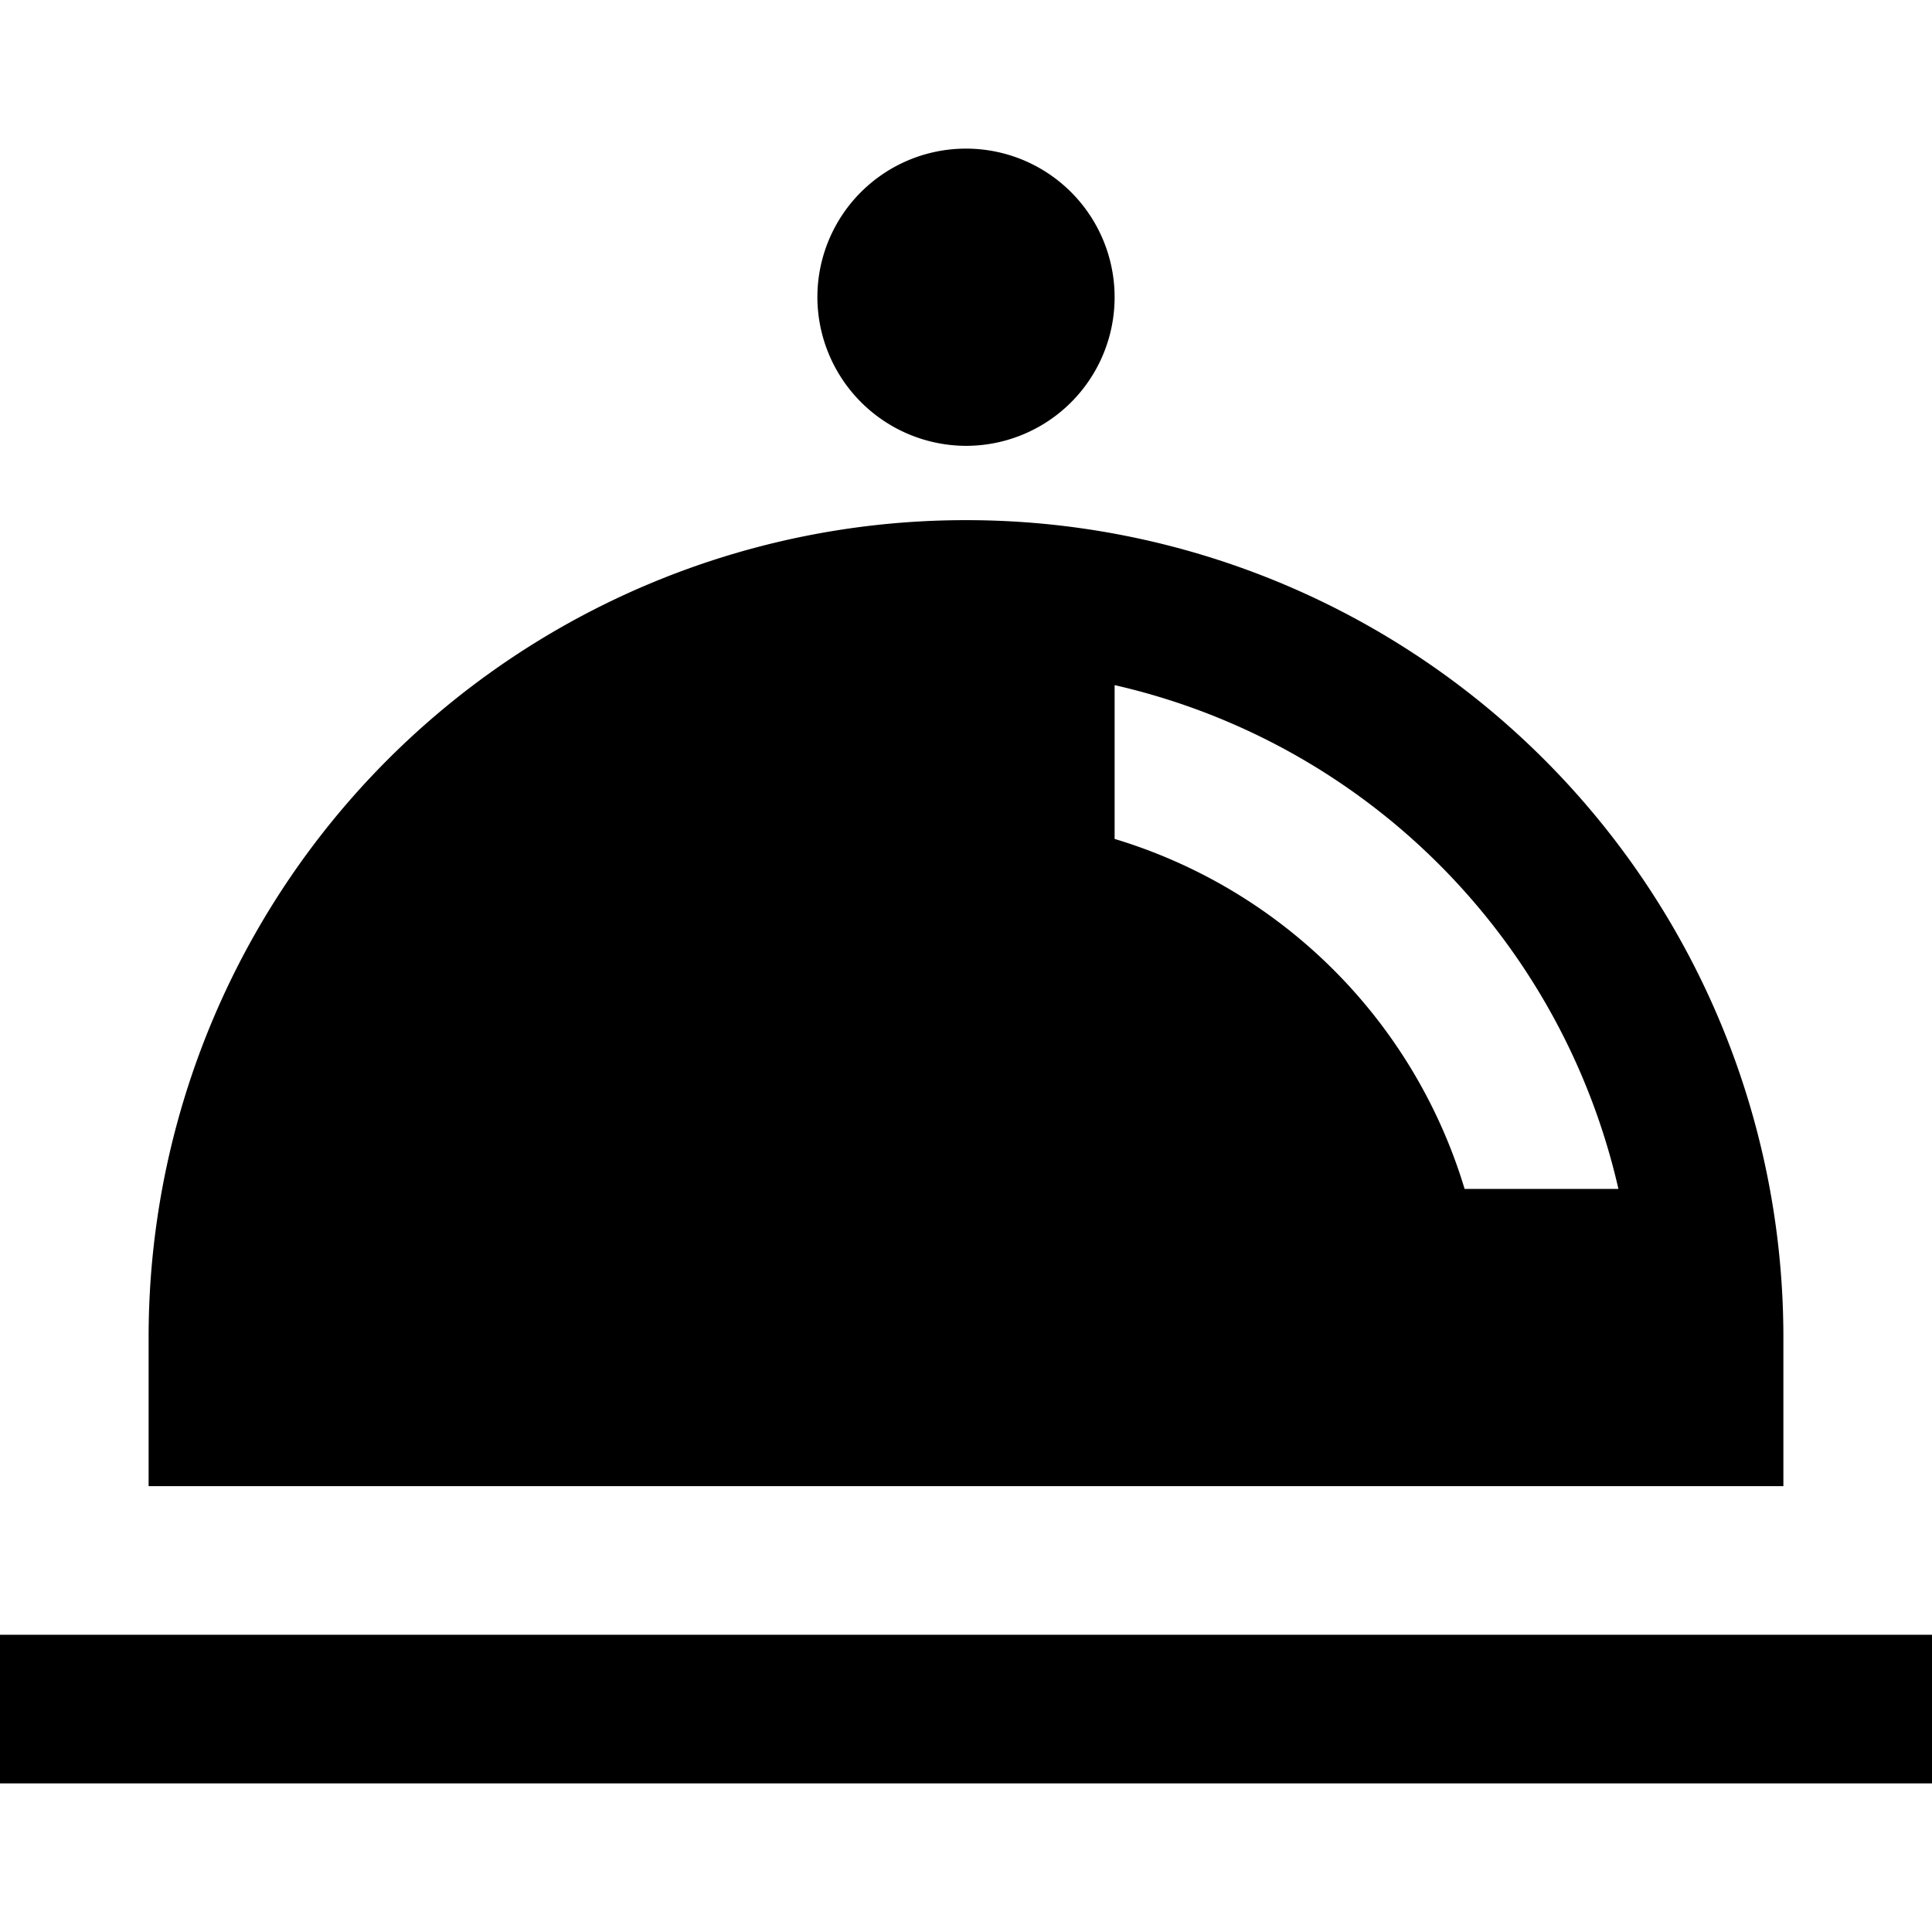
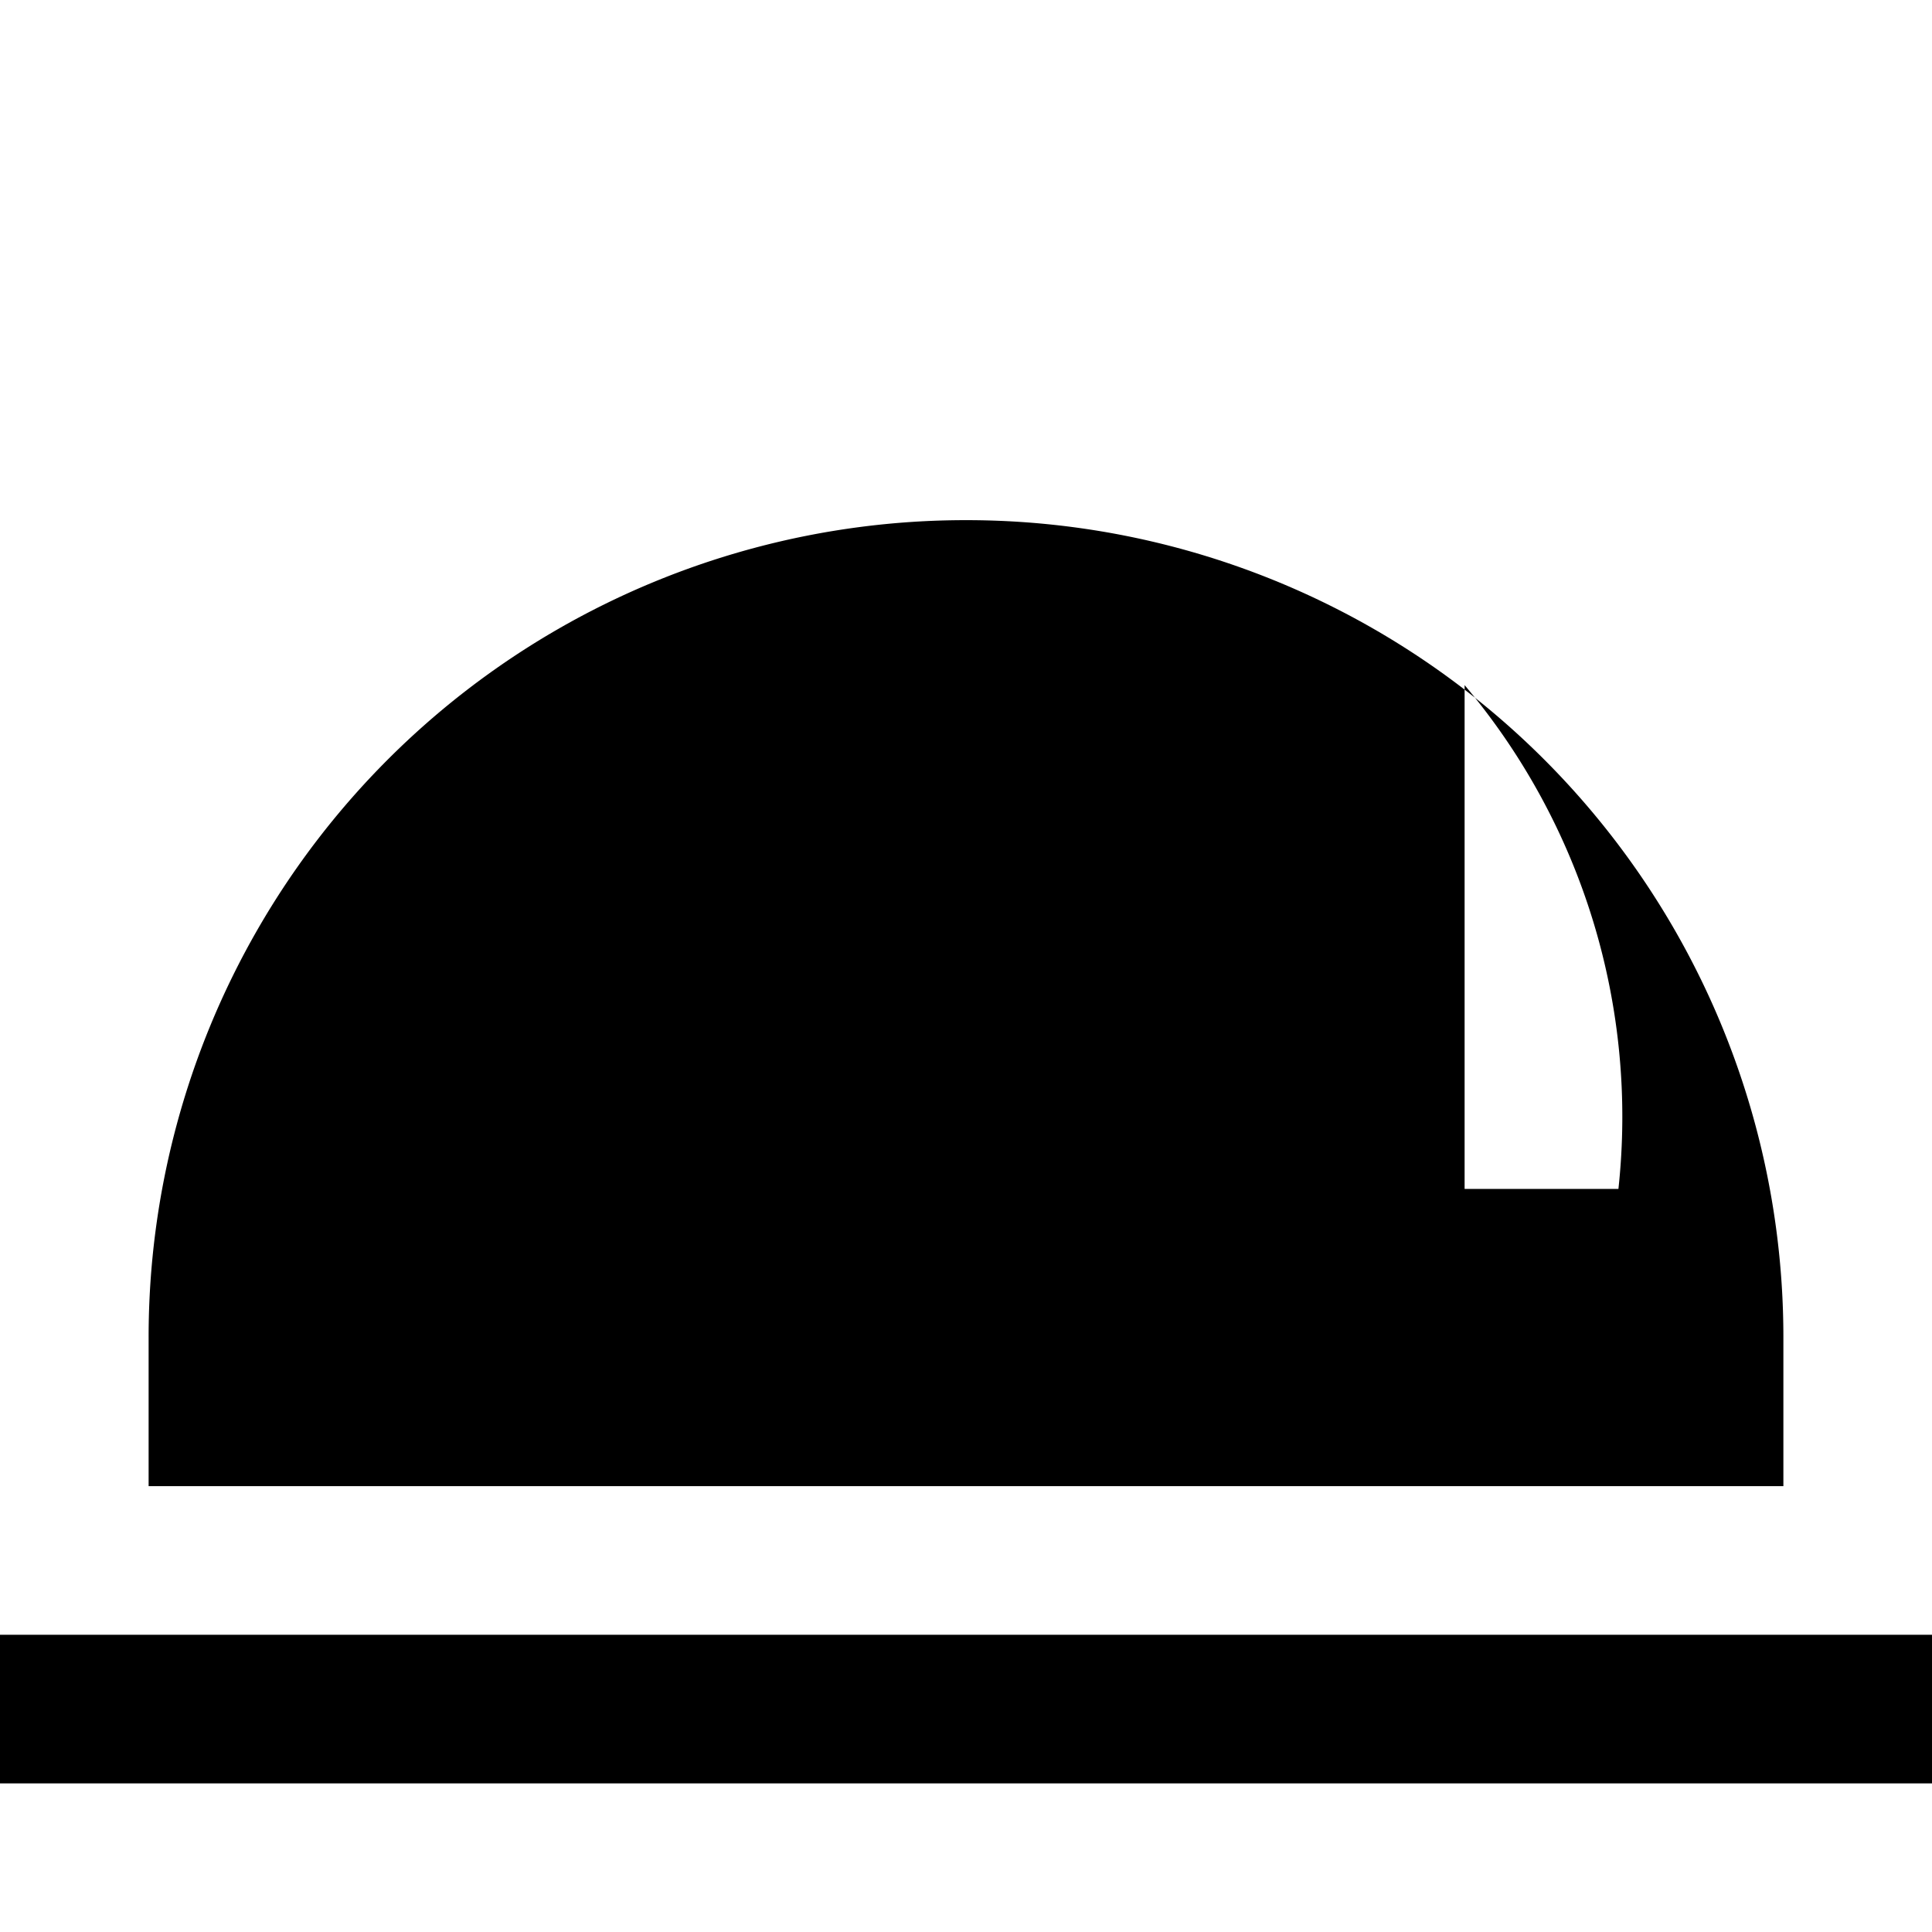
<svg xmlns="http://www.w3.org/2000/svg" id="a9565bd1-84b5-43ab-9b3f-c6fc654be9af" data-name="Blue" viewBox="0 0 260 260">
  <defs>
    <style>.ad86cd88-50ea-4408-a70e-c667be4dfb4b{fill-rule:evenodd;}</style>
  </defs>
-   <path class="ad86cd88-50ea-4408-a70e-c667be4dfb4b" d="M130,60a20,20,0,1,0-20-20A20.06,20.06,0,0,0,130,60Z" />
  <rect y="220" width="260" height="20" />
-   <path d="M130,70A109.94,109.94,0,0,0,20,180h0v20H240V180A109.94,109.94,0,0,0,130,70Zm67.1,90A70.38,70.38,0,0,0,150,112.9V92.2A90.09,90.09,0,0,1,217.8,160Z" />
+   <path d="M130,70A109.94,109.94,0,0,0,20,180h0v20H240V180A109.94,109.94,0,0,0,130,70Zm67.1,90V92.2A90.09,90.09,0,0,1,217.8,160Z" />
</svg>